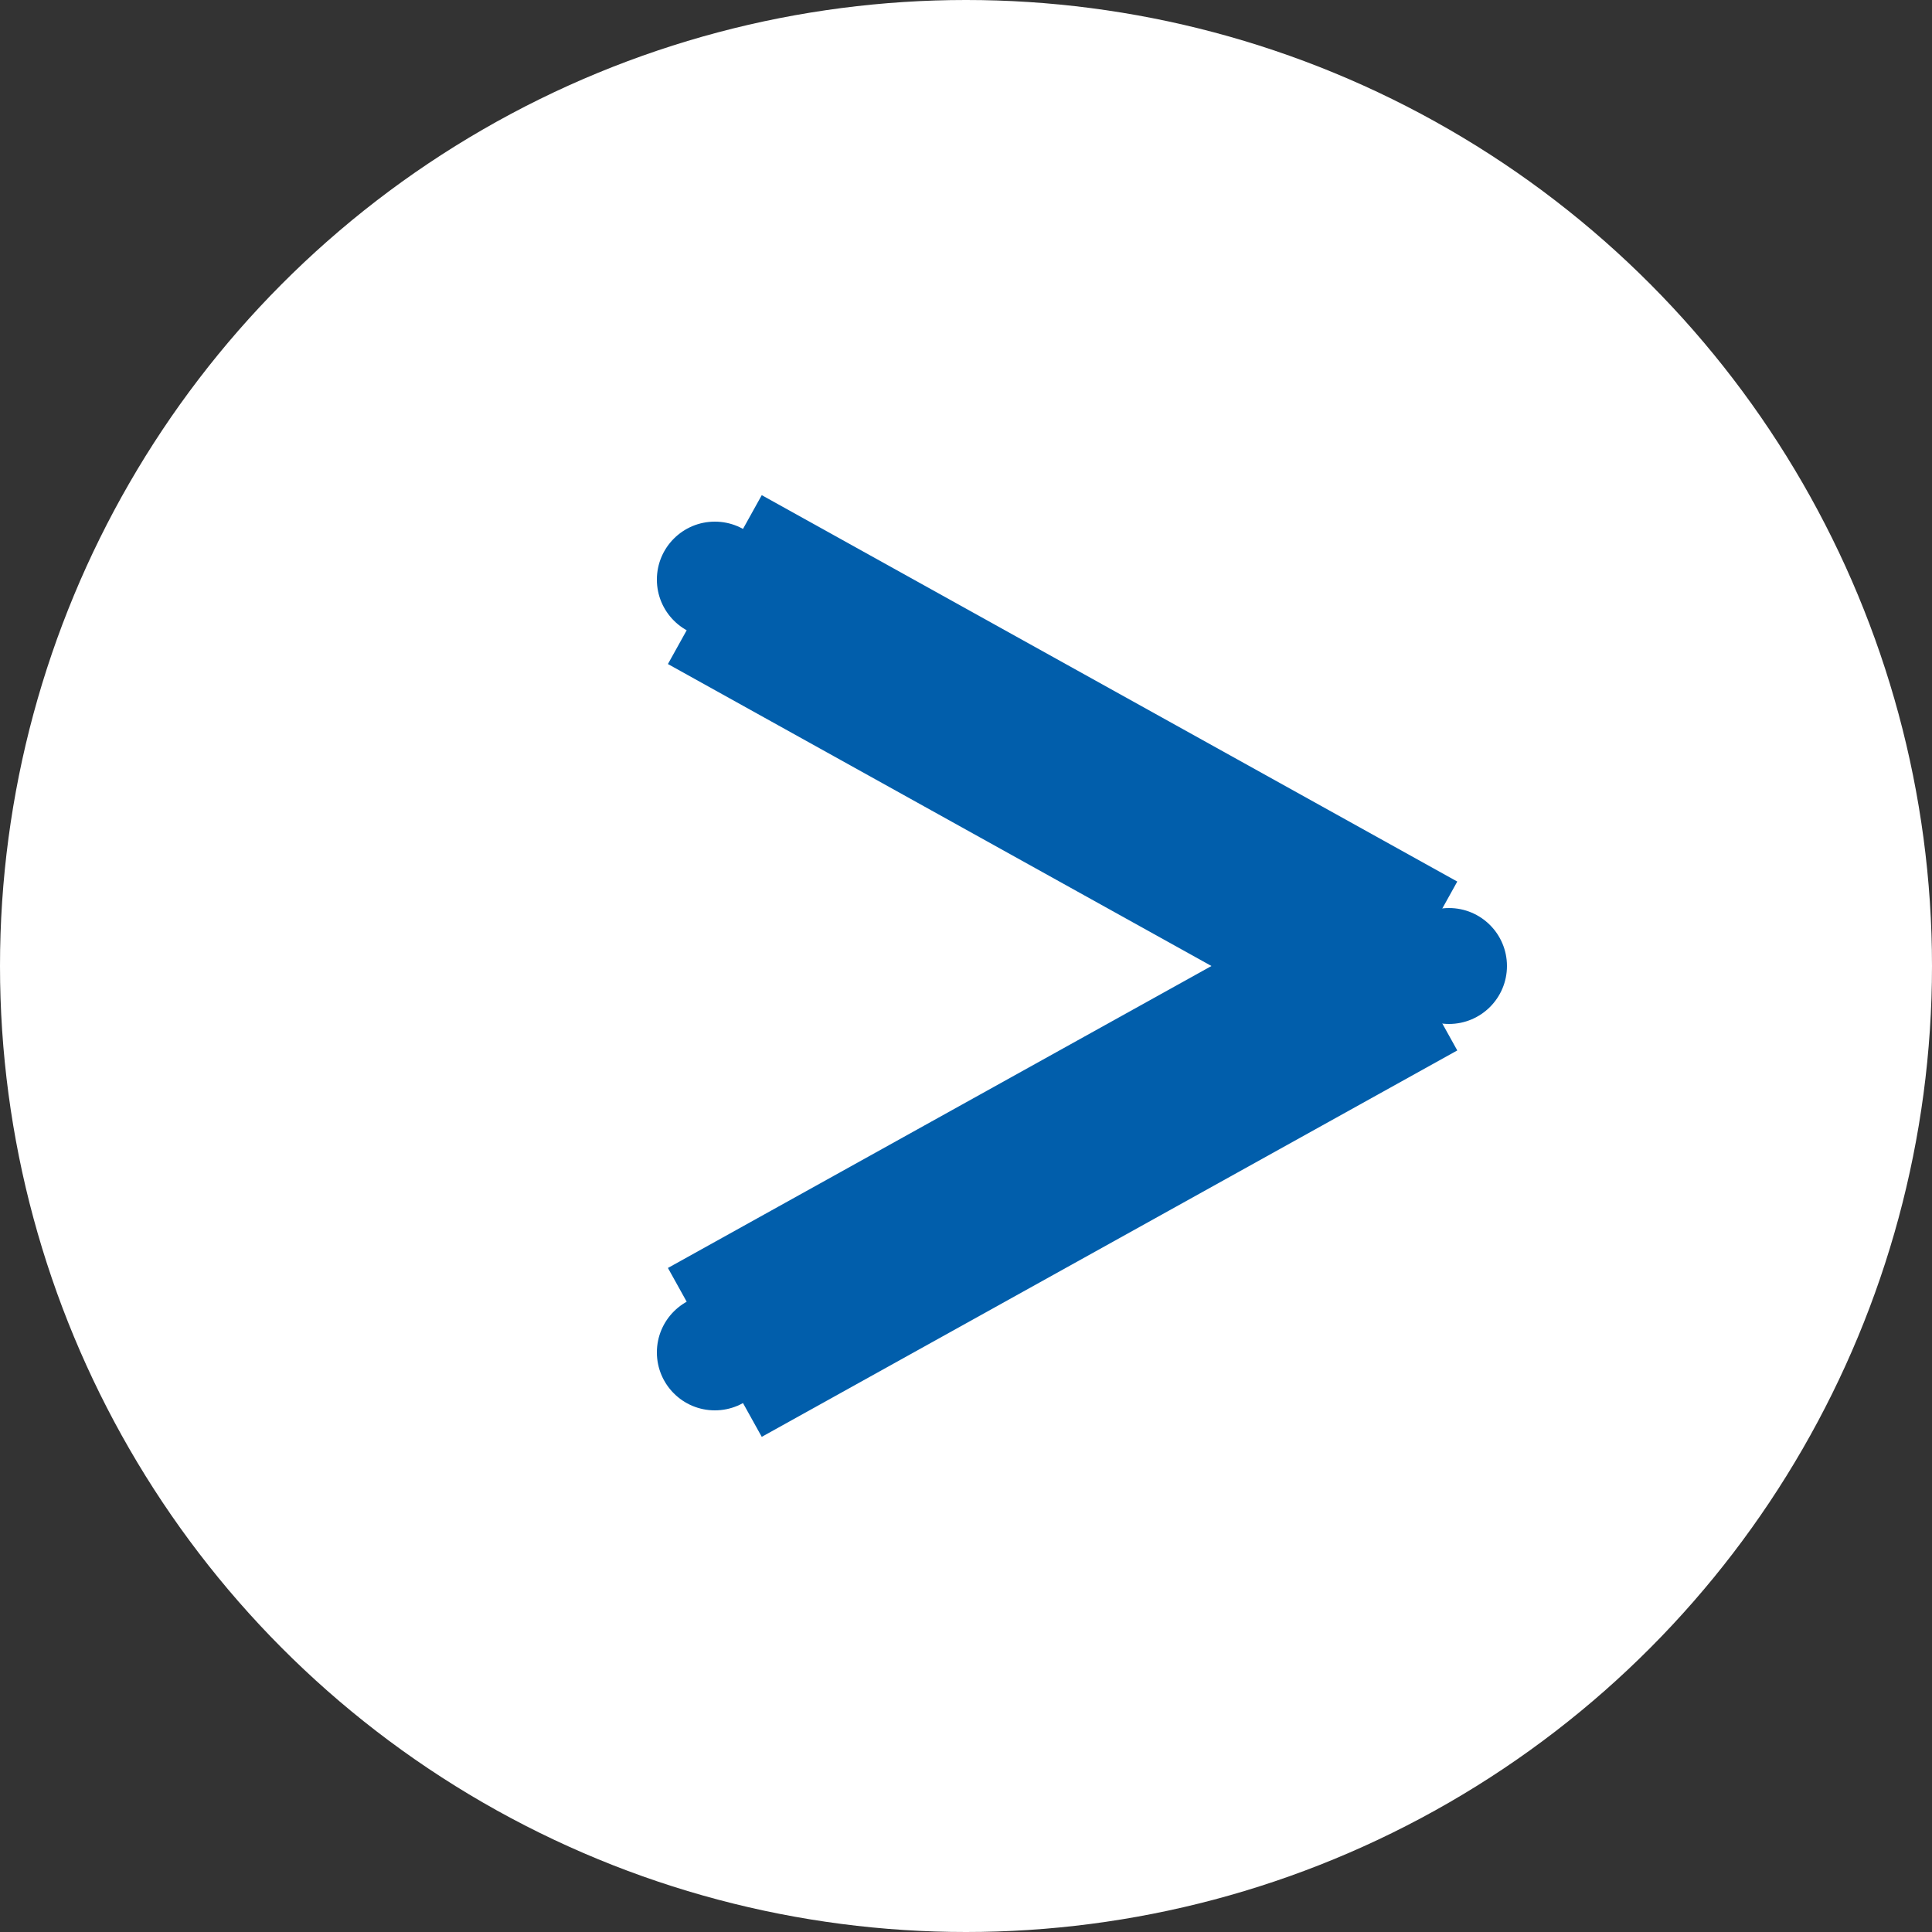
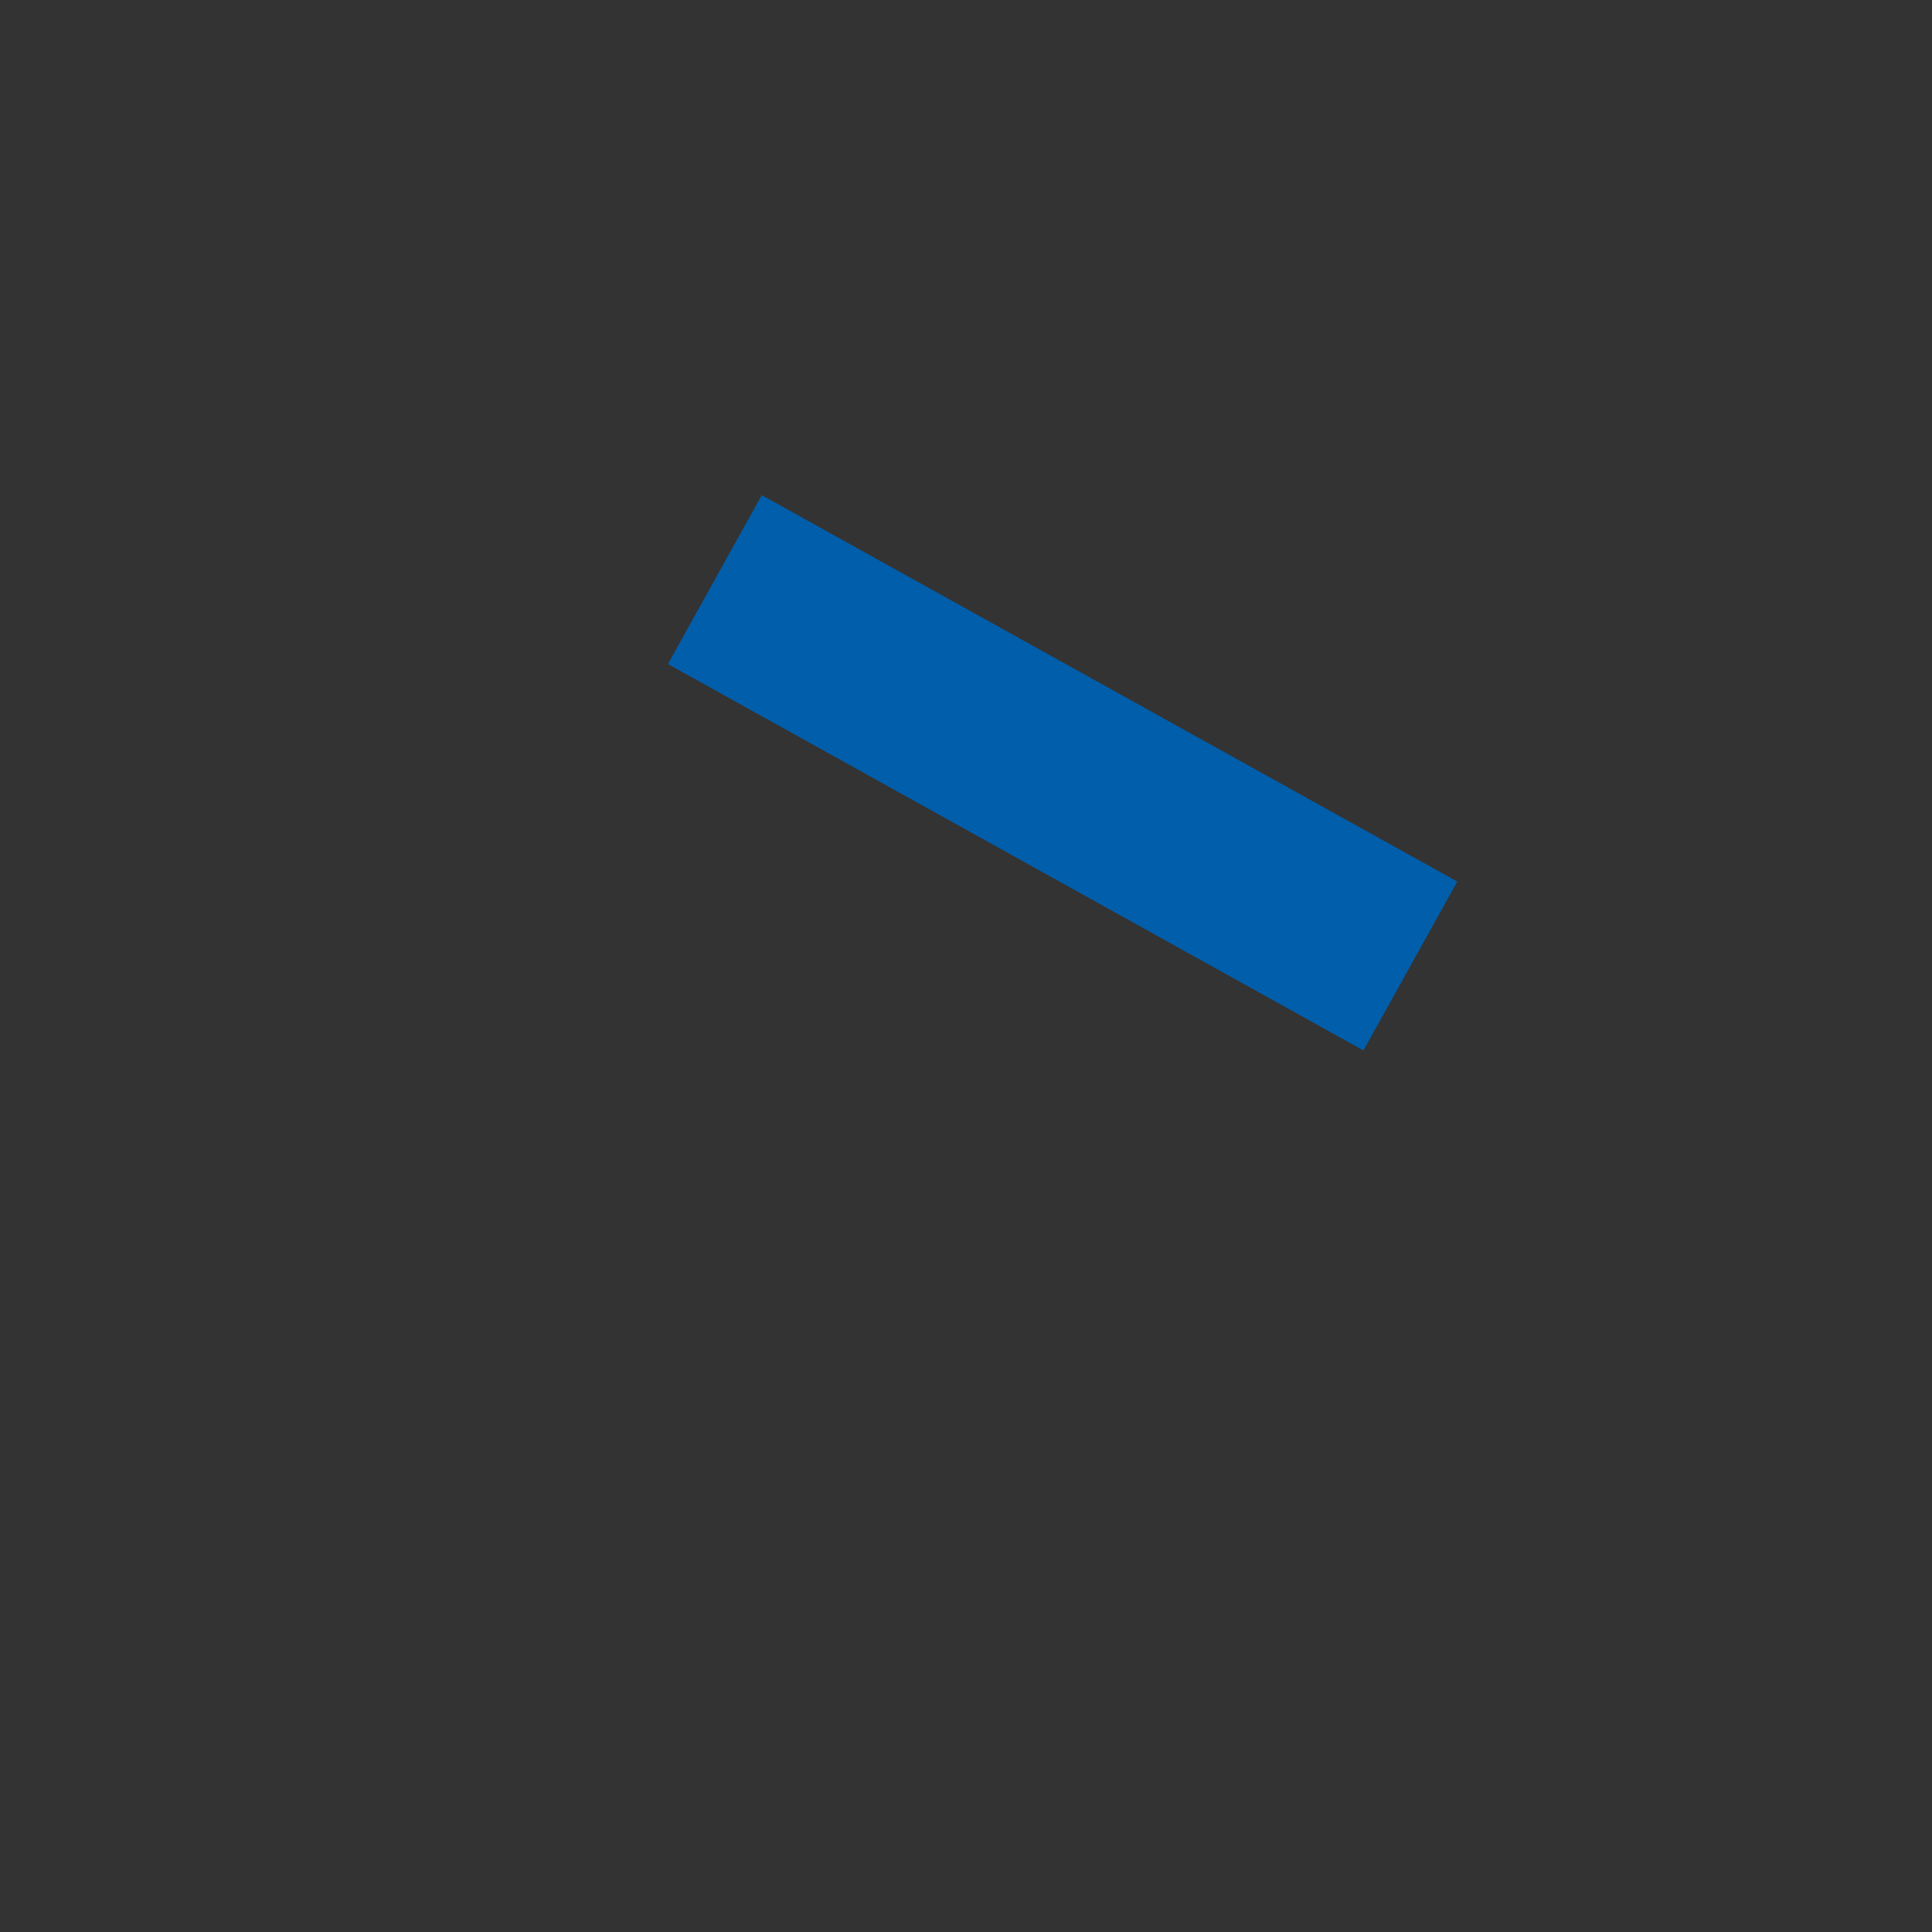
<svg xmlns="http://www.w3.org/2000/svg" width="30px" height="30px">
  <rect width="100%" height="100%" fill="#333333" stroke="none" />
-   <circle class="svg_base" cx="50%" cy="50%" r="50%" fill="#fff" />
  <line x1="37%" y1="30%" x2="73%" y2="50%" stroke="#015eab" stroke-width="10%" />
-   <line x1="37%" y1="70%" x2="73%" y2="50%" stroke="#015eab" stroke-width="10%" />
-   <circle cx="37%" cy="30%" r="3%" fill="#015eab" />
-   <circle cx="75%" cy="50%" r="3%" fill="#015eab" />
-   <circle cx="37%" cy="70%" r="3%" fill="#015eab" />
</svg>